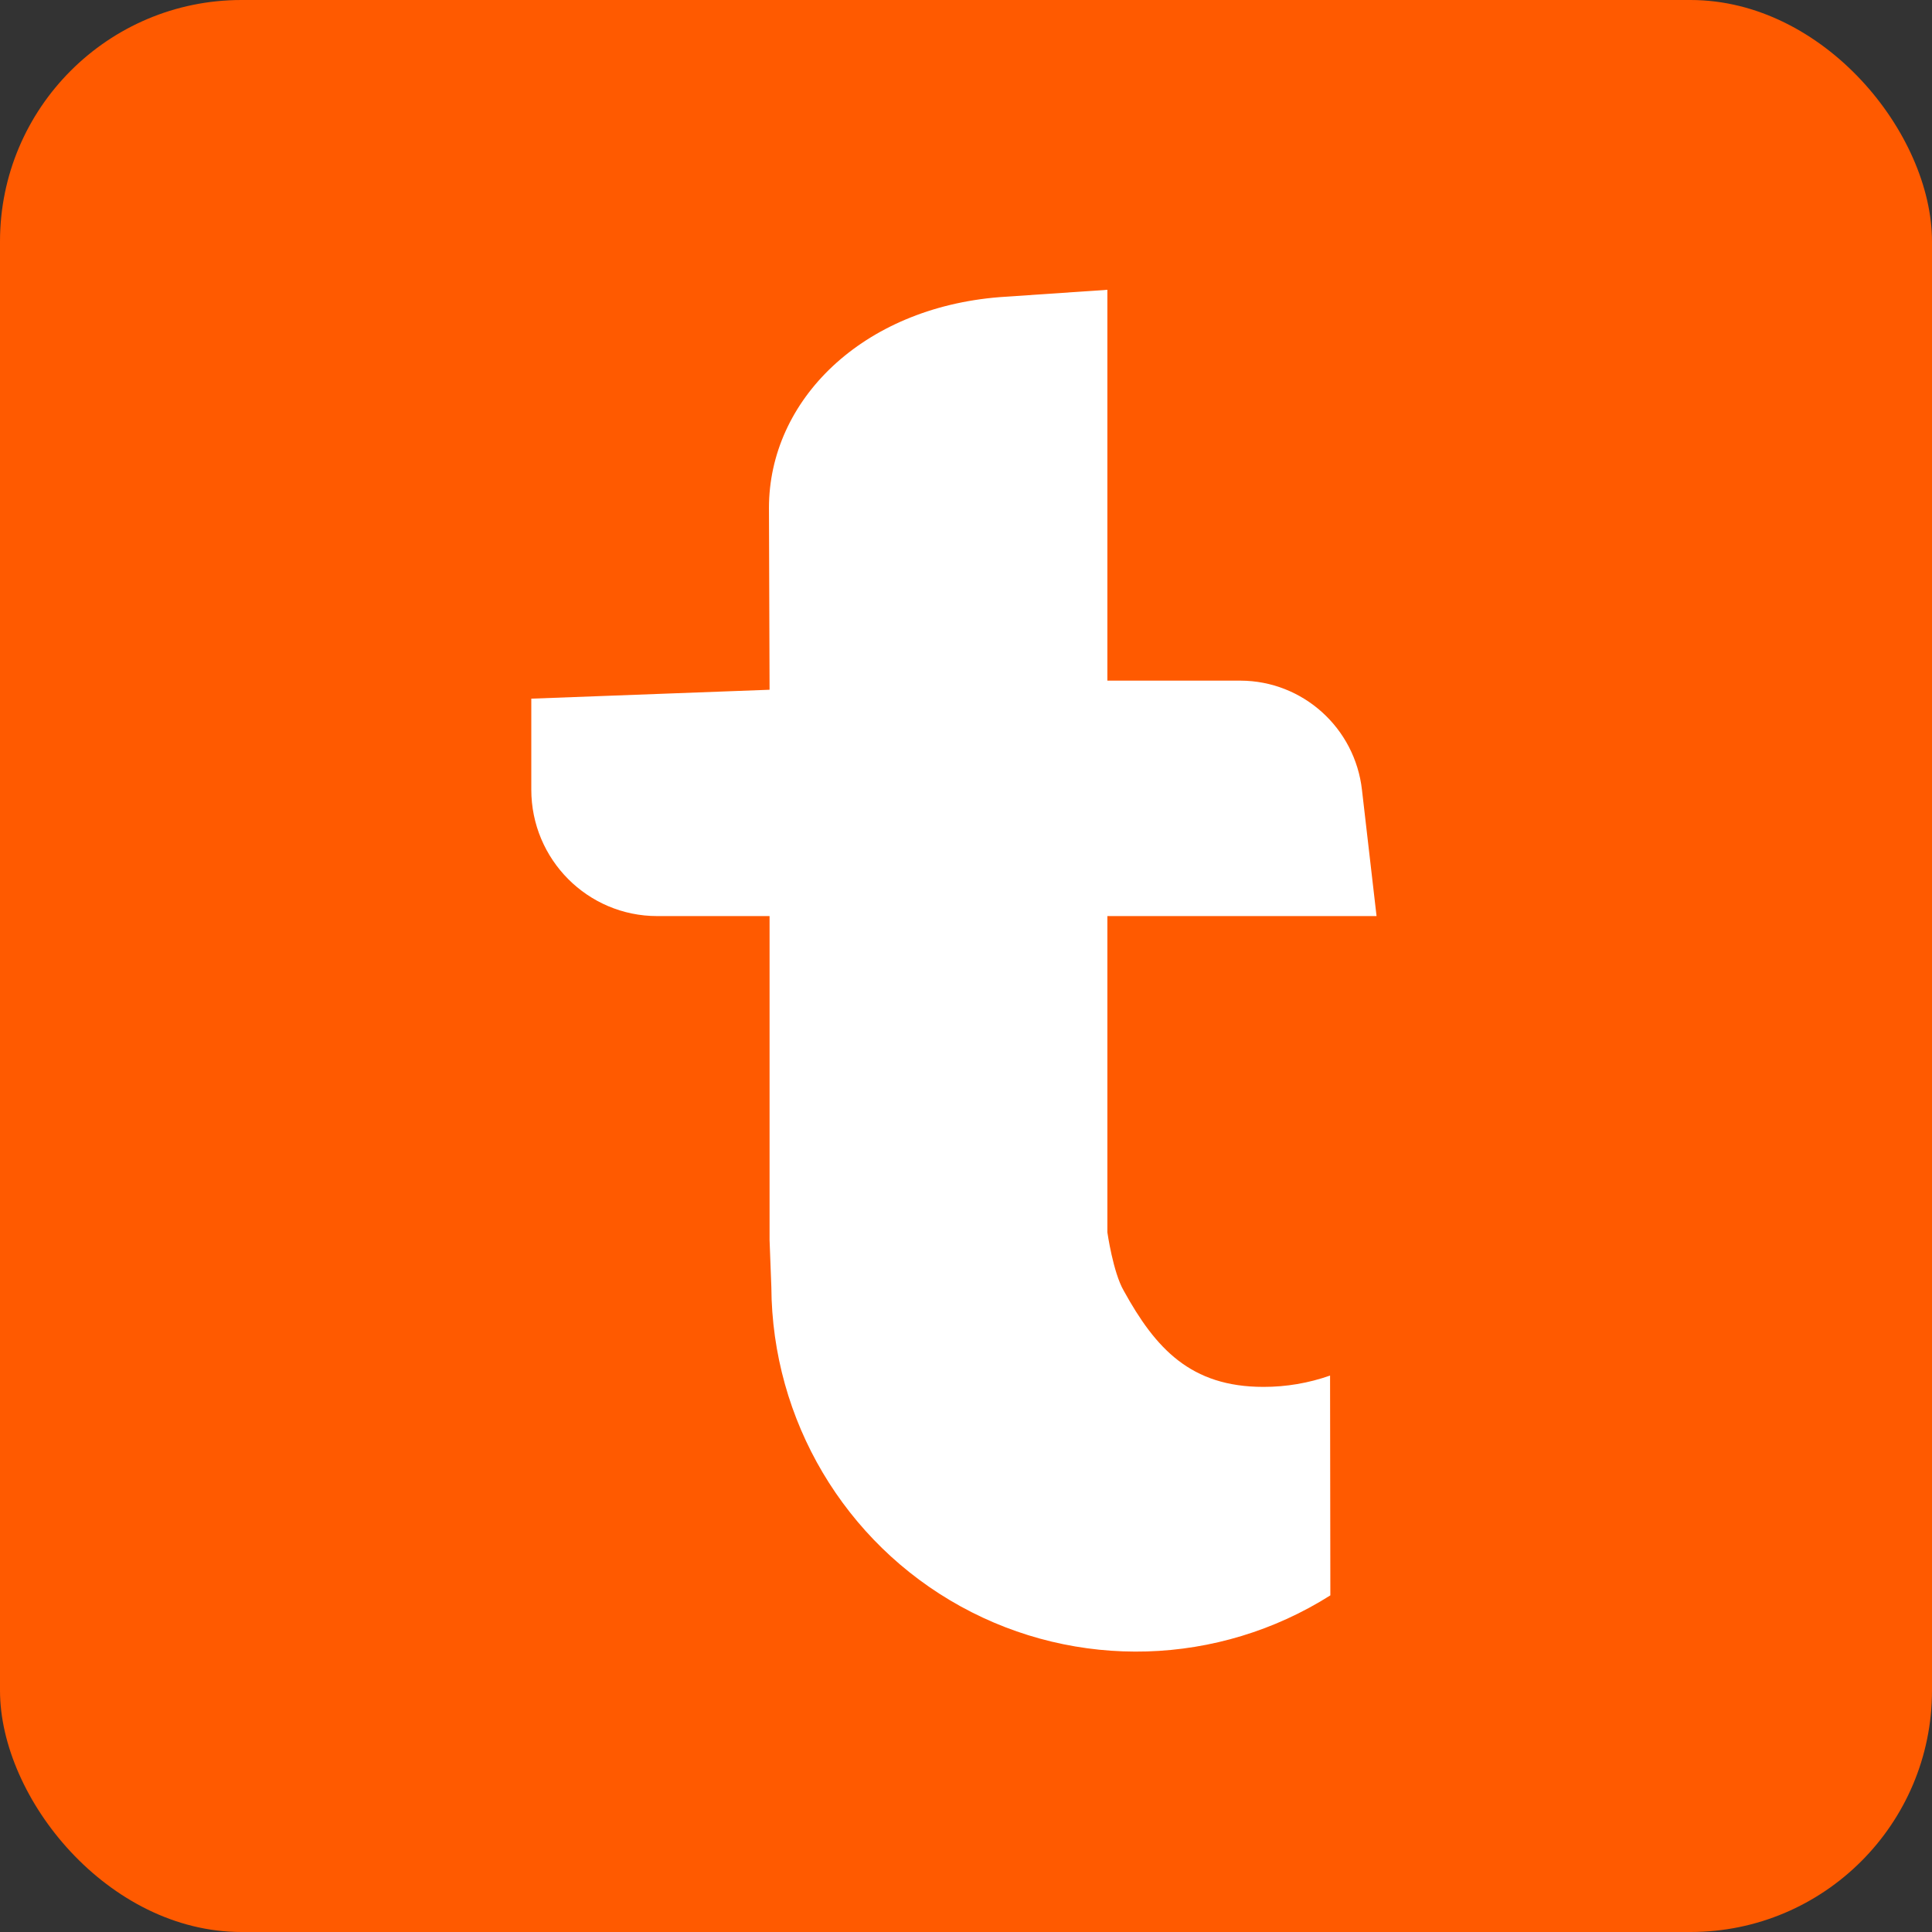
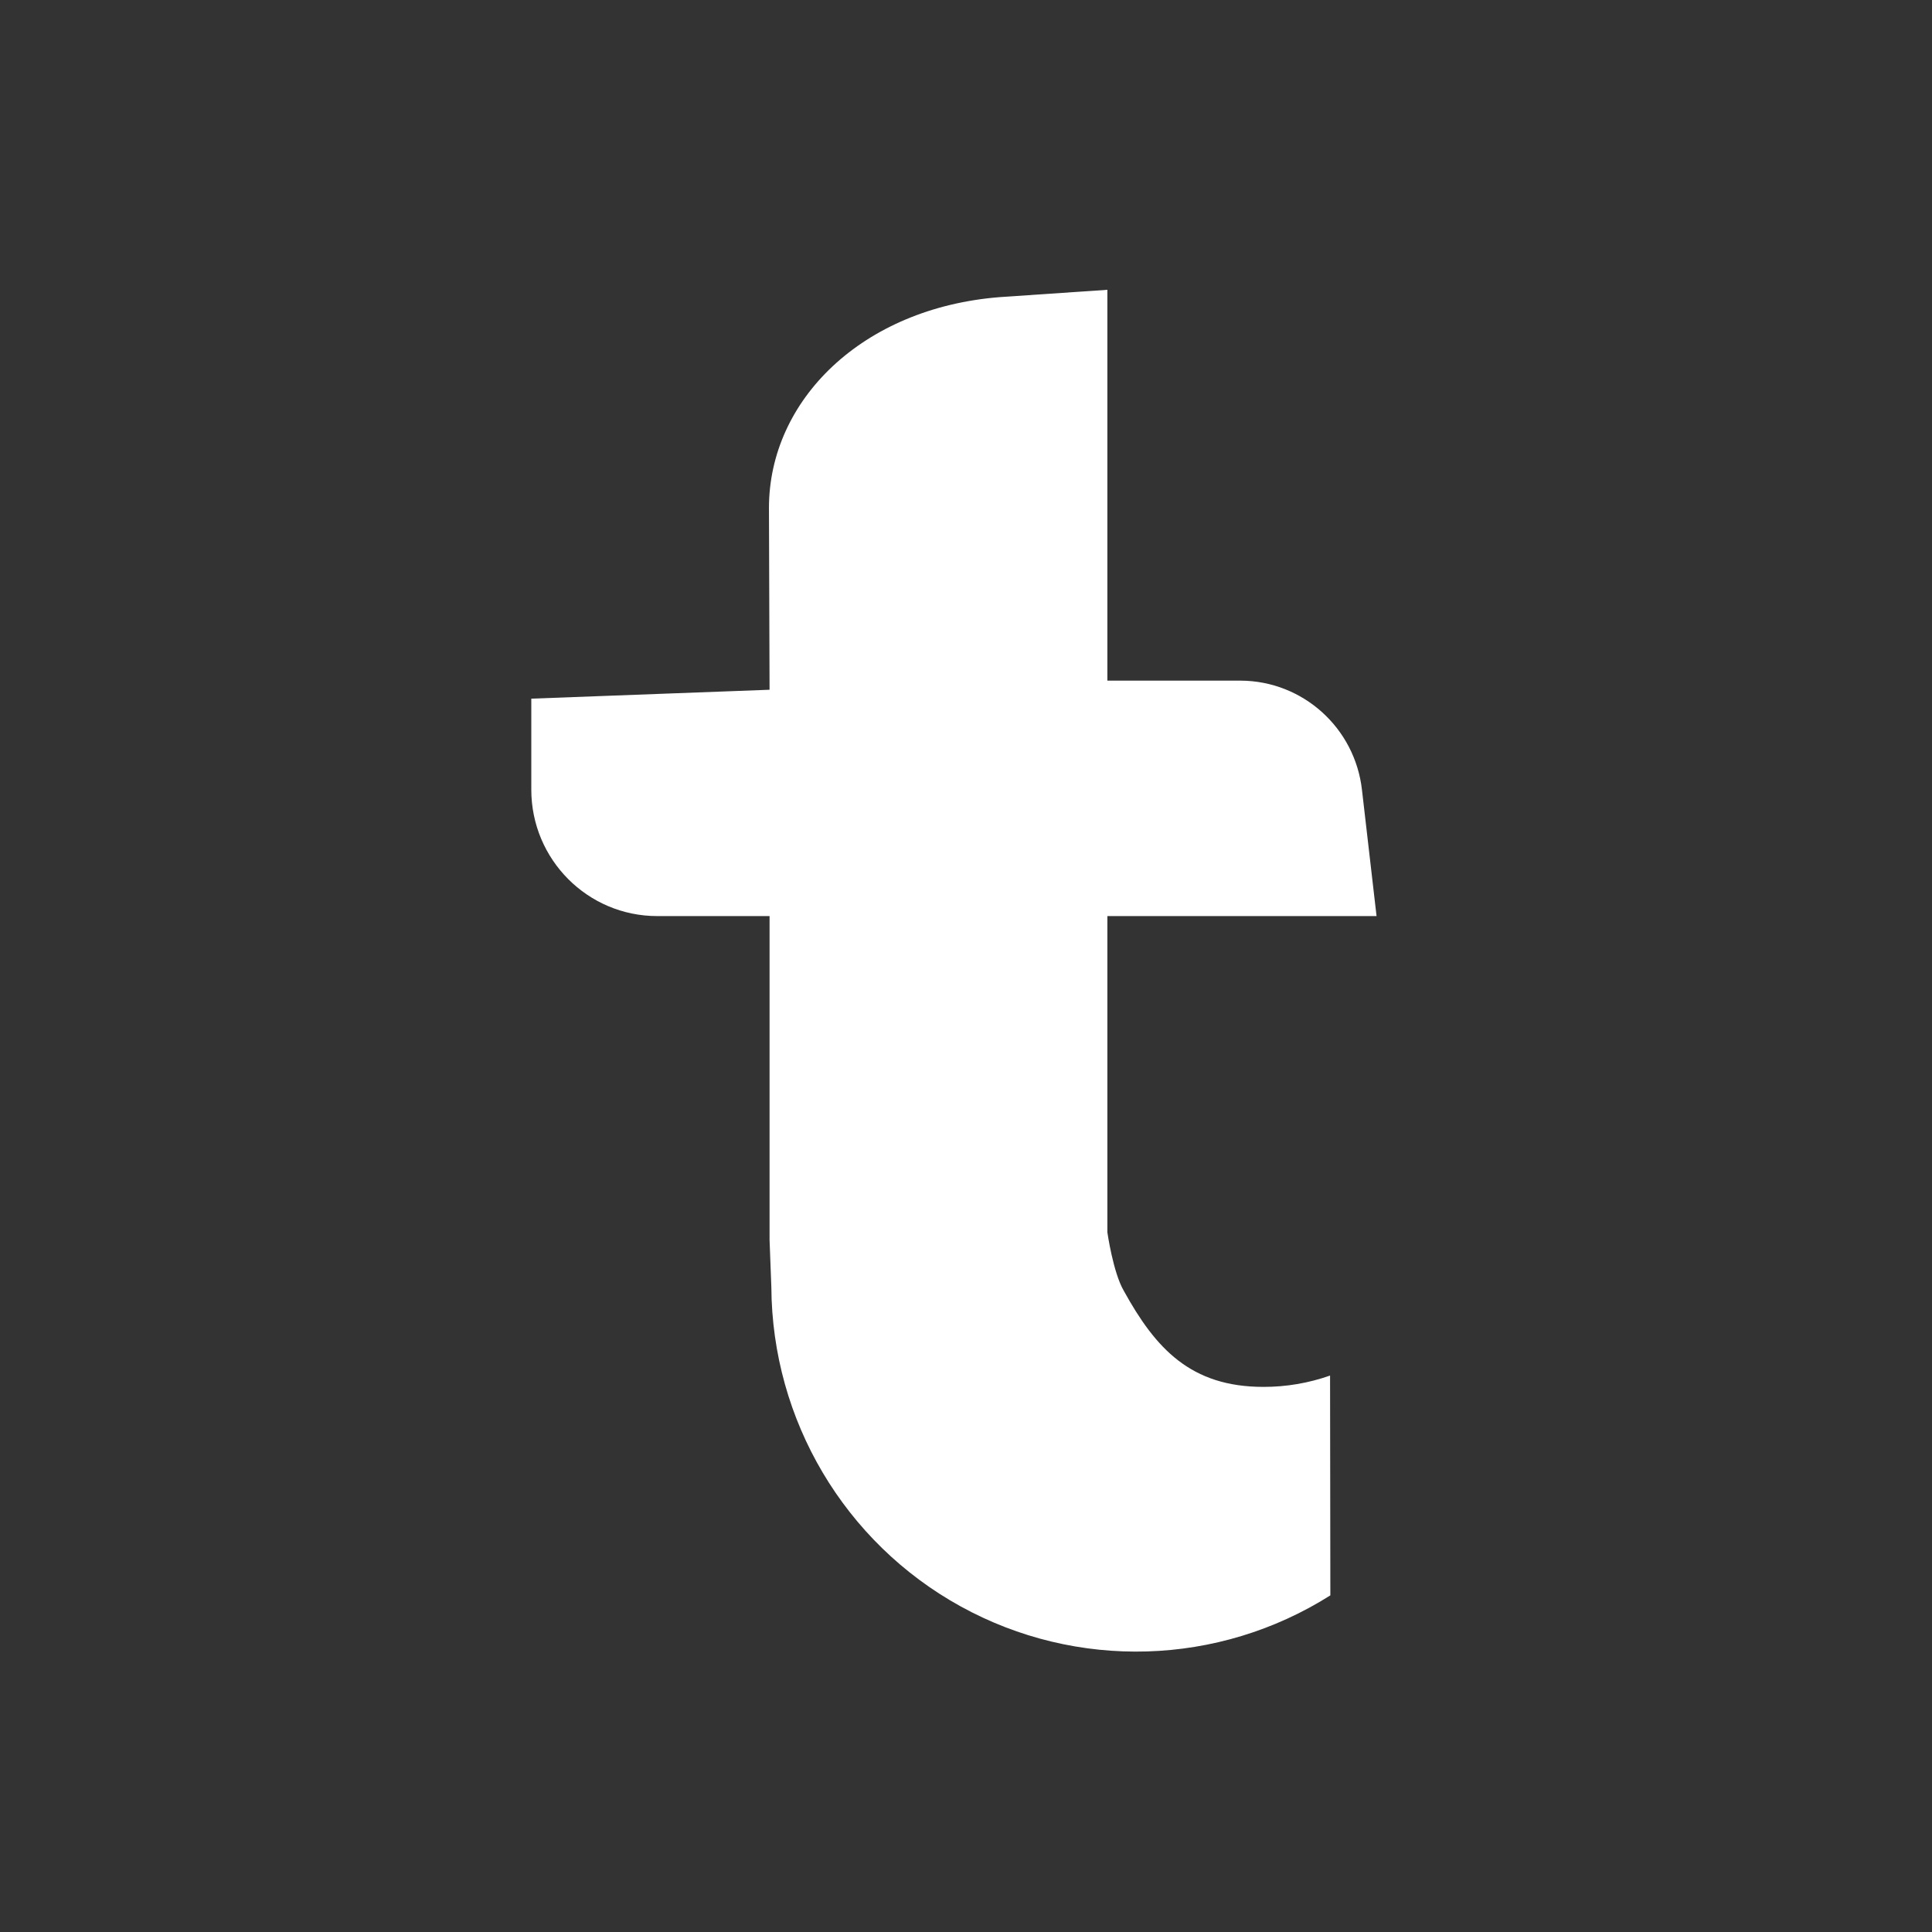
<svg xmlns="http://www.w3.org/2000/svg" viewBox="0 0 80 80" fill="none">
  <rect x="0" y="0" width="80" height="80" fill="#333333" stroke="none" />
-   <rect width="80" height="80" rx="10" fill="#FF5A00" />
  <path d="M55.075 56.959C54.188 57.271 53.255 57.43 52.316 57.428C49.302 57.428 47.849 55.837 46.533 53.448C46.09 52.689 45.854 51.027 45.854 51.027V37.933H57L56.397 32.714C56.109 30.142 53.947 28.193 51.371 28.184H45.854V12C45.854 12 42.518 12.224 41.402 12.303C35.697 12.752 31.841 16.571 31.841 21.032L31.866 28.561L22 28.93V32.697C22 35.588 24.333 37.933 27.215 37.933H31.866V51.344L31.94 53.298C31.971 58.807 34.971 63.866 39.776 66.516C44.585 69.167 50.445 68.994 55.087 66.061L55.075 56.959Z" fill="white" />
</svg>